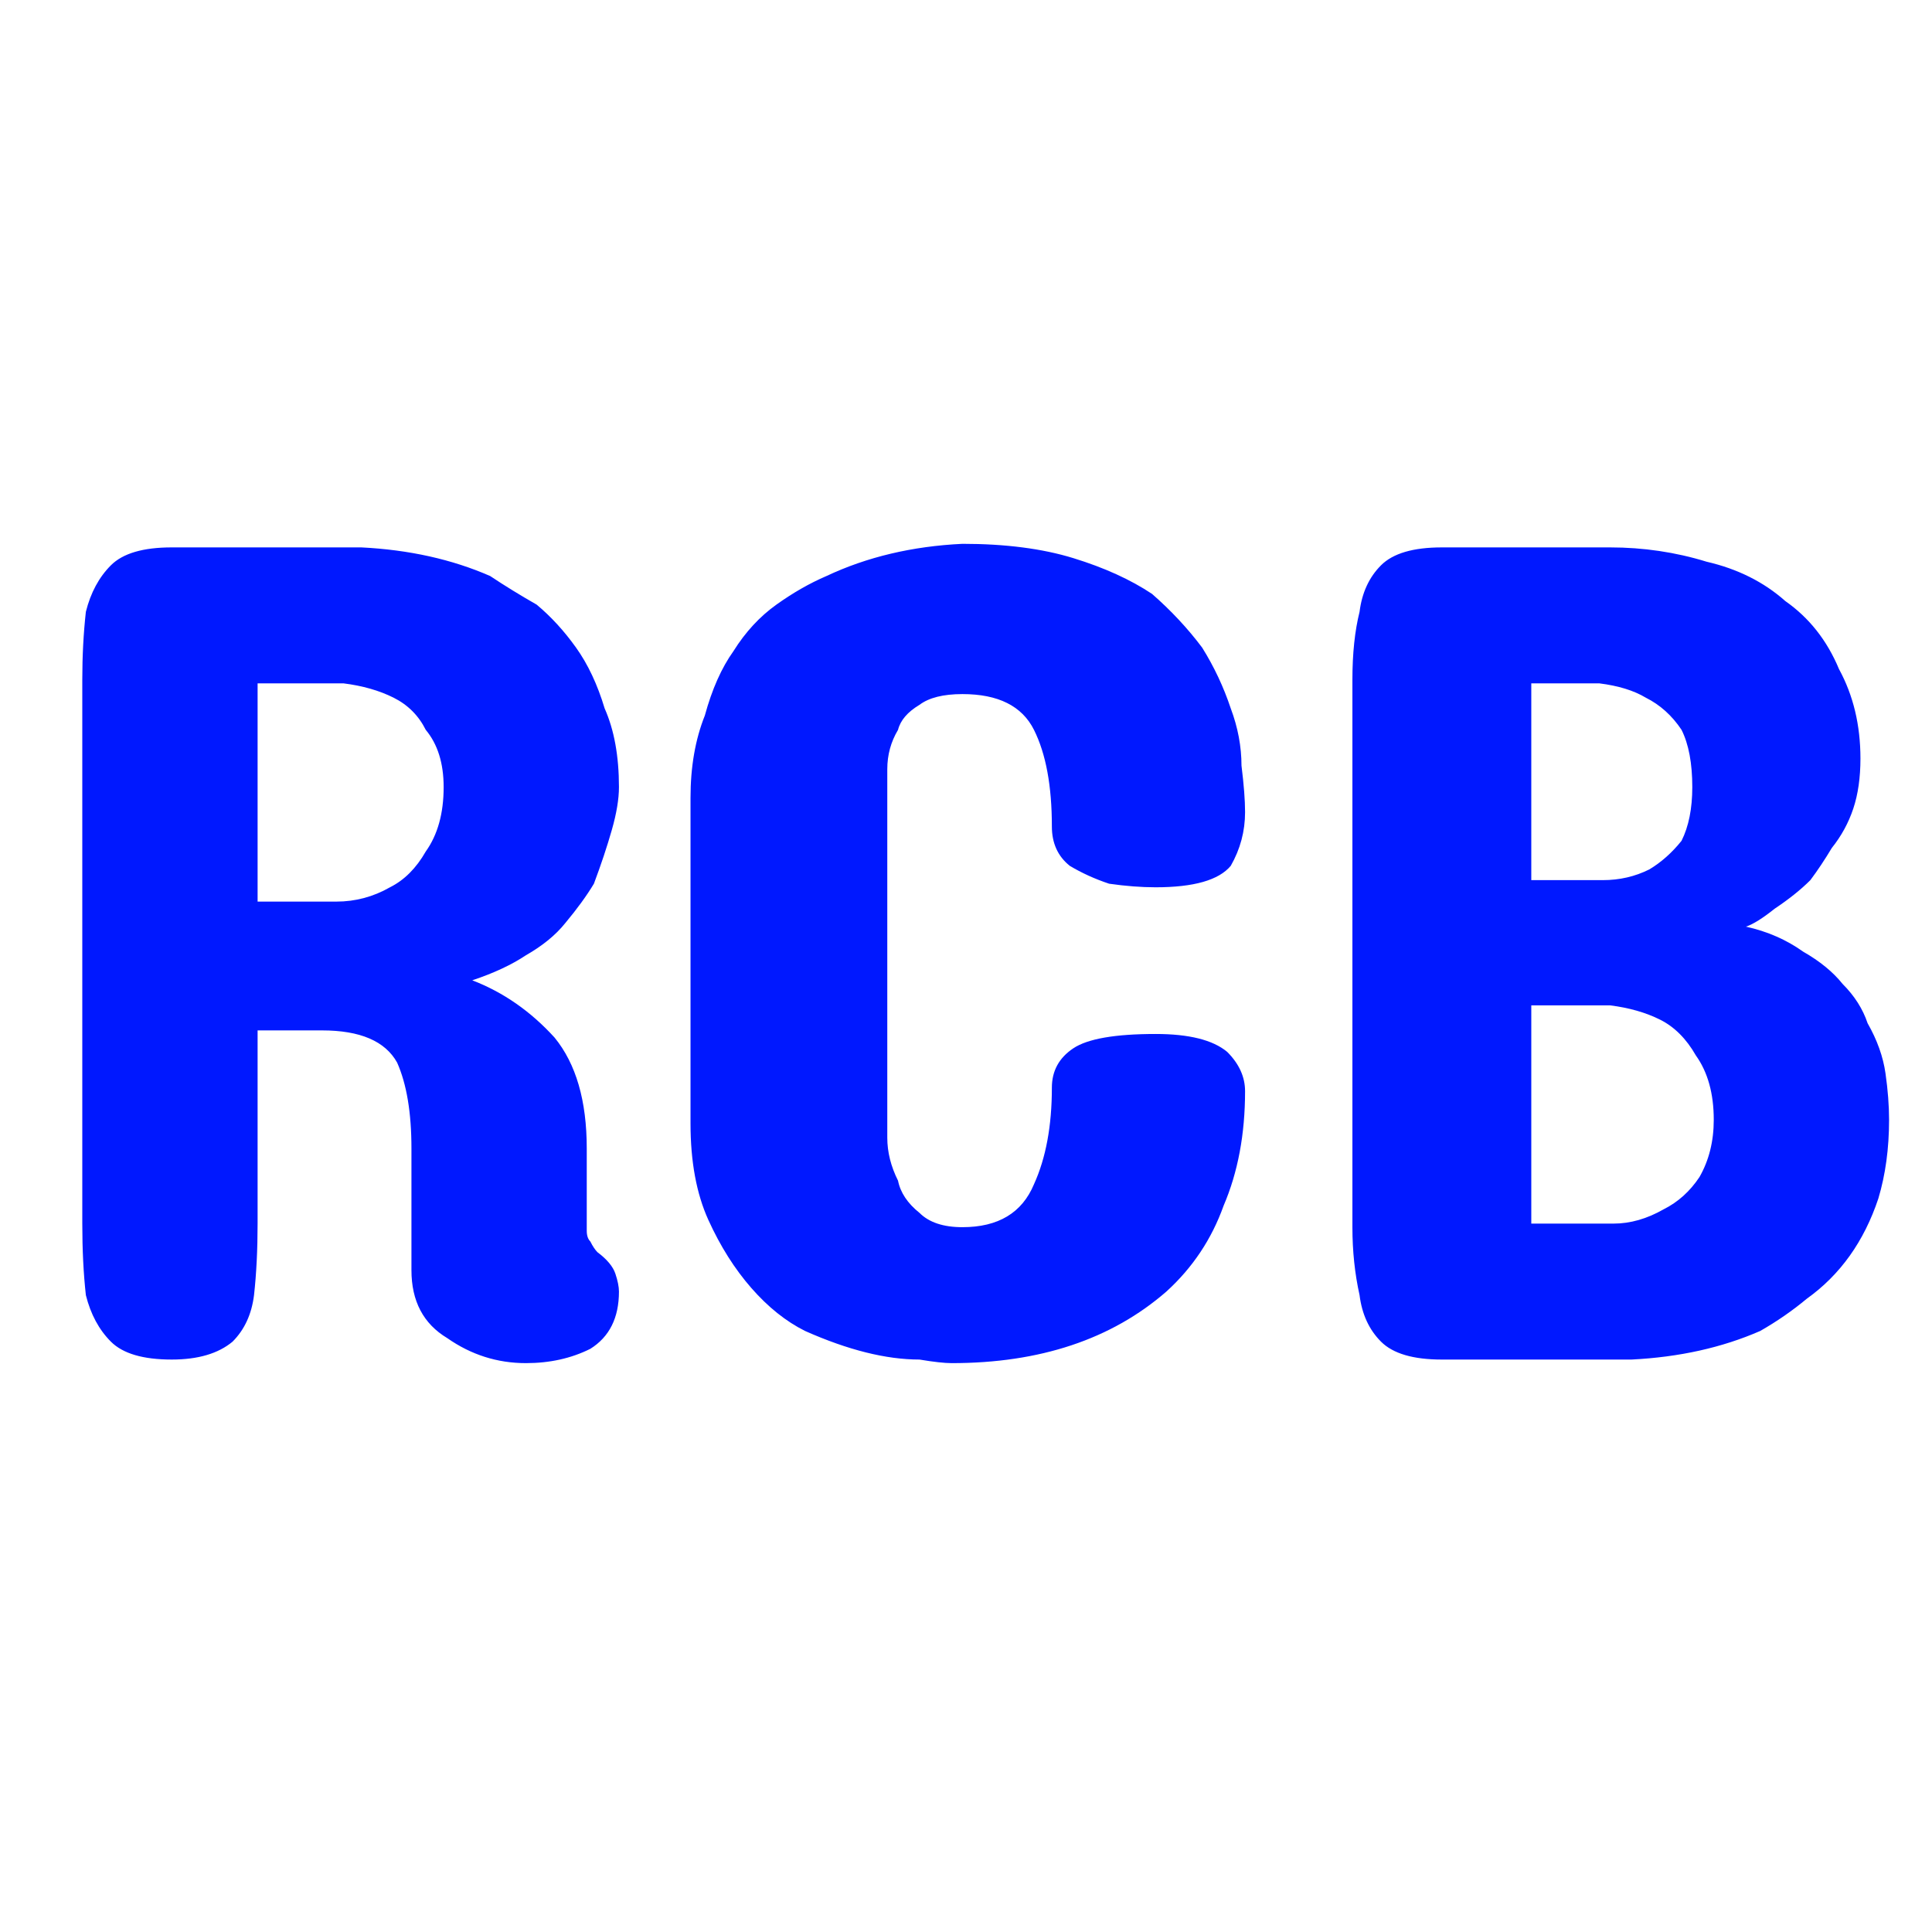
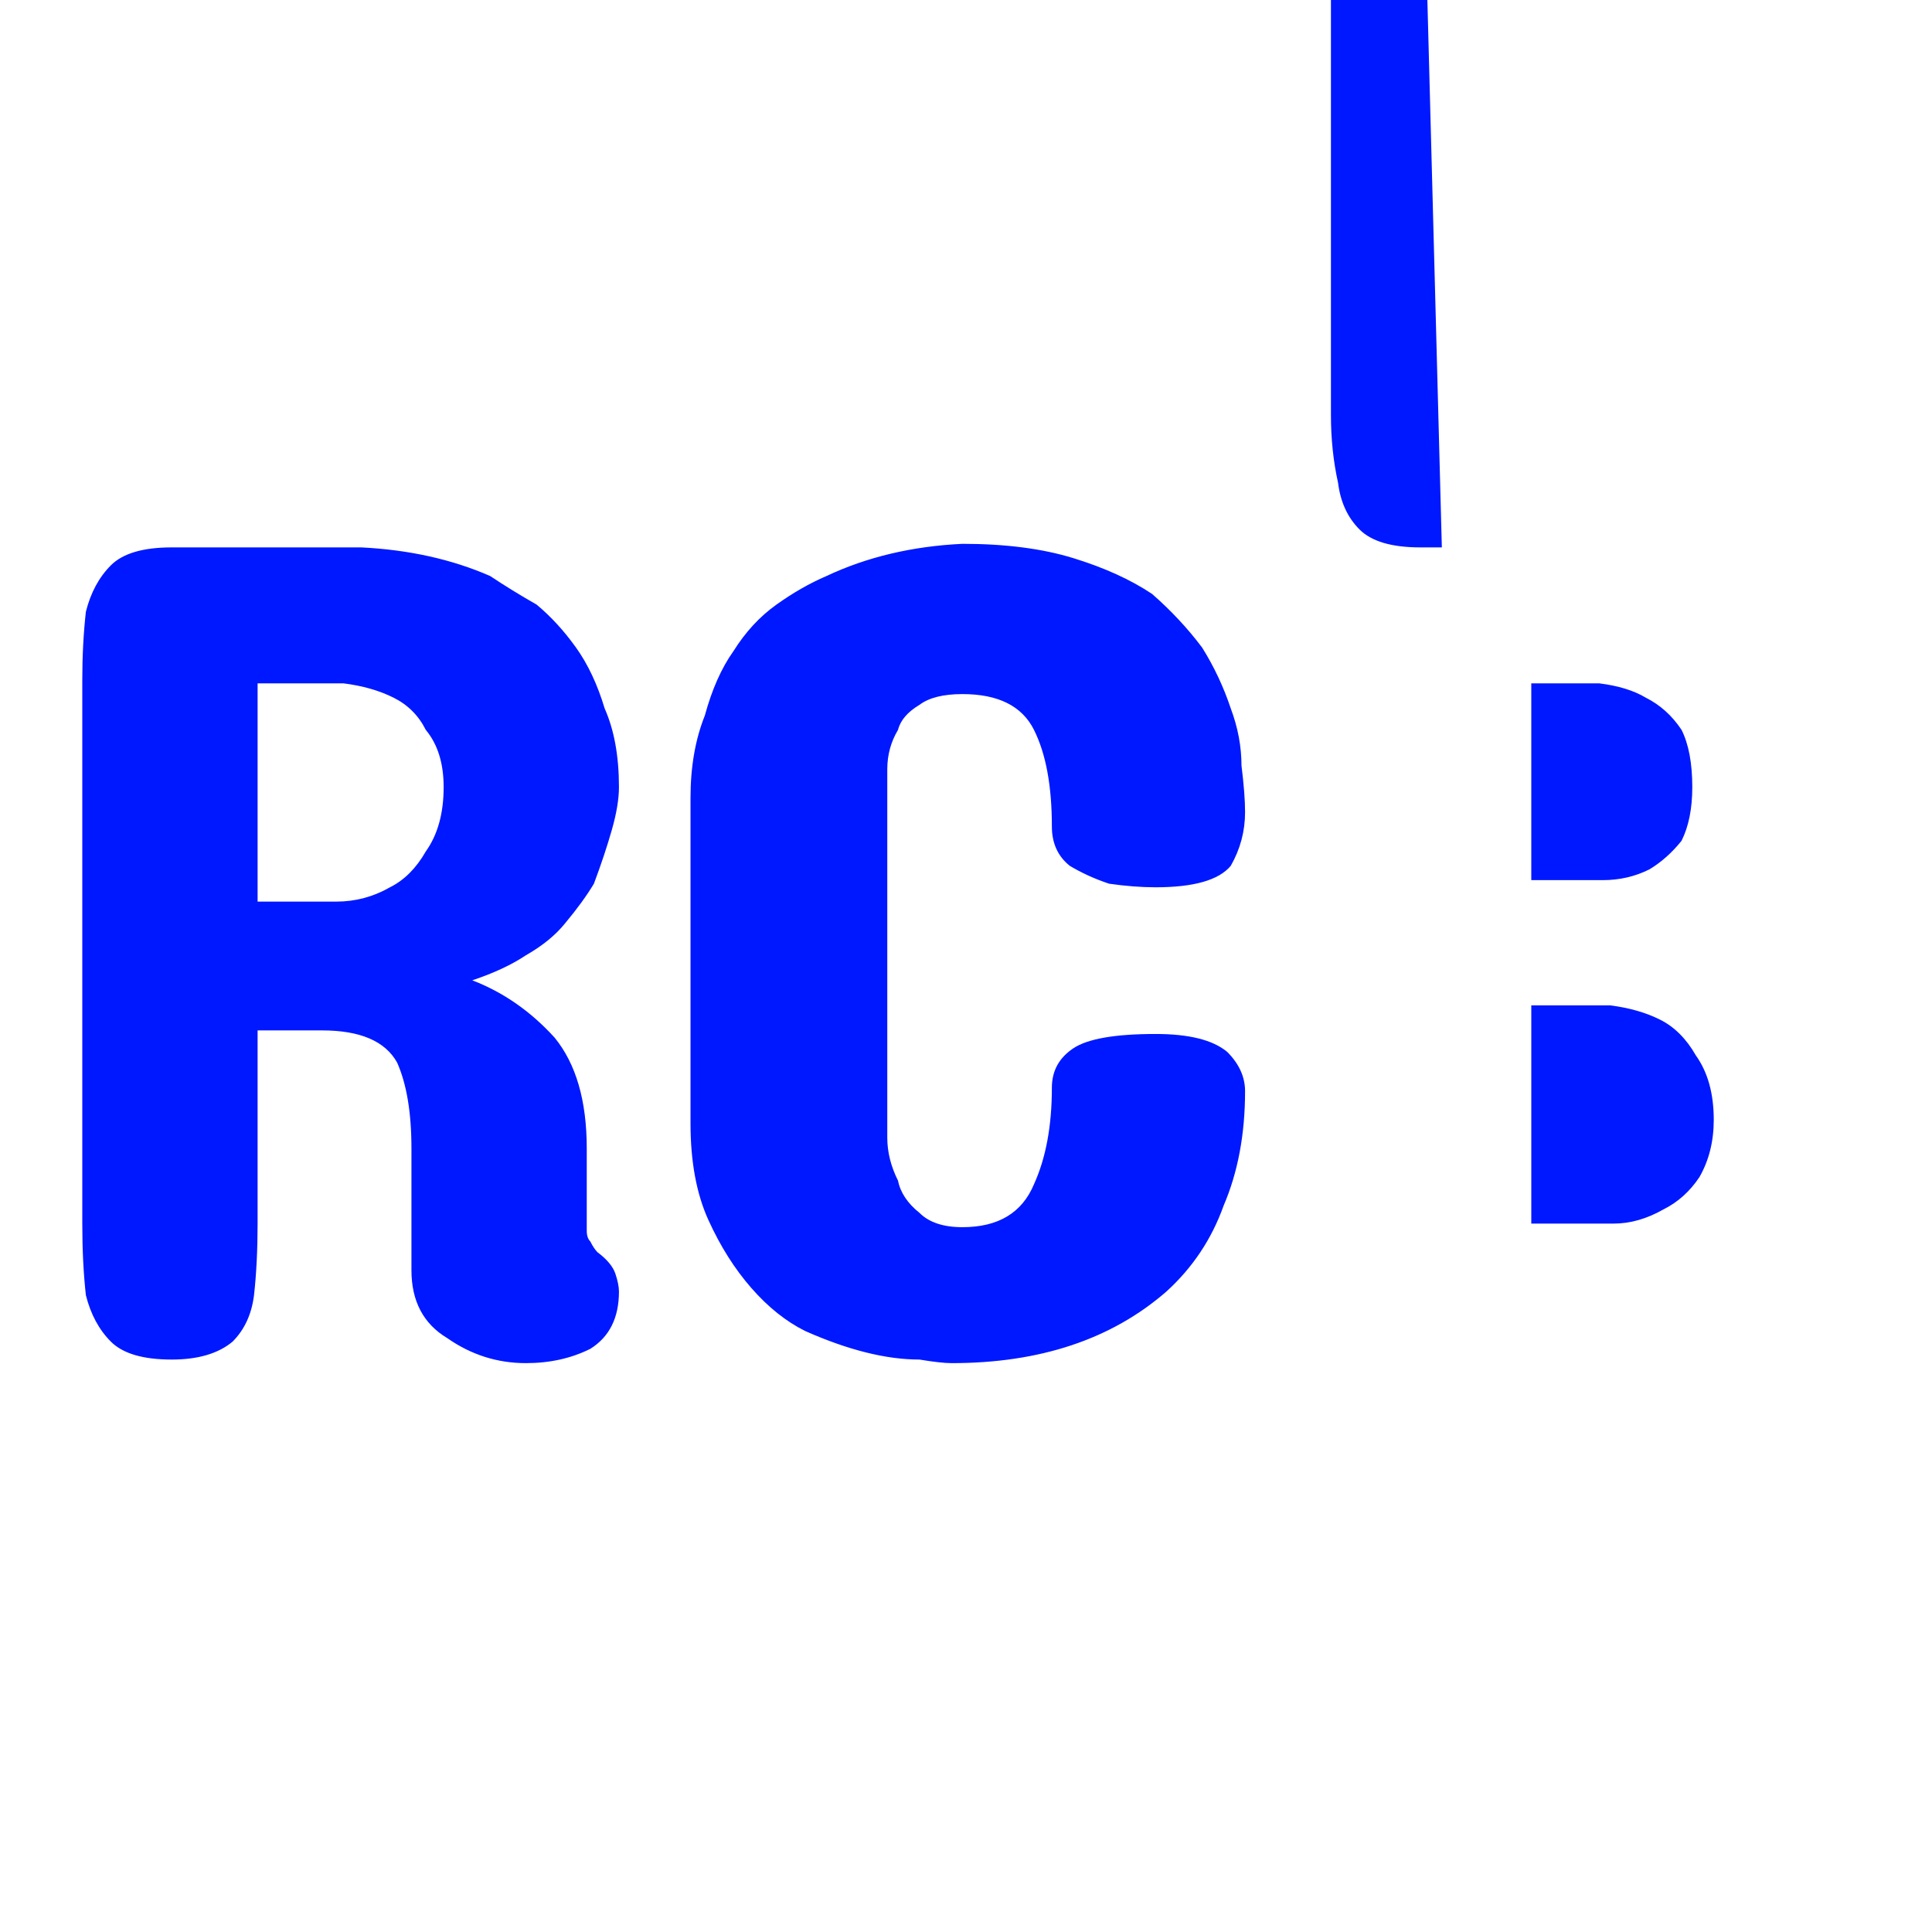
<svg xmlns="http://www.w3.org/2000/svg" version="1.2" viewBox="0 0 54 54" width="68" height="68">
  <title>logo-mobile-svg</title>
  <style>
		.s0 { fill: #0018ff } 
	</style>
-   <path id="RCB" class="s0" aria-label="RCB" d="m2.3 34.2v-15.2q0-1 0.1-1.9 0.2-0.8 0.7-1.3 0.5-0.5 1.7-0.5h5.3q2 0.1 3.6 0.8 0.6 0.4 1.3 0.8 0.6 0.5 1.1 1.2 0.5 0.7 0.8 1.7 0.4 0.9 0.4 2.2 0 0.5-0.2 1.2-0.2 0.7-0.5 1.5-0.3 0.5-0.8 1.1-0.4 0.5-1.1 0.9-0.6 0.4-1.5 0.7 1.3 0.5 2.3 1.6 0.9 1.1 0.9 3.1v2.3q0 0.2 0.1 0.3 0.1 0.2 0.2 0.3 0.4 0.3 0.5 0.6 0.1 0.3 0.1 0.5 0 1.1-0.8 1.6-0.8 0.4-1.8 0.4-1.2 0-2.2-0.7-1-0.6-1-1.9v-3.4q0-1.5-0.4-2.4-0.5-0.9-2.1-0.9h-1.8v5.4q0 1.1-0.1 2-0.1 0.8-0.6 1.3-0.6 0.5-1.7 0.5-1.2 0-1.7-0.5-0.5-0.5-0.7-1.3-0.1-0.9-0.1-2zm7.3-15.1h-2.4v6.1h2.2q0.8 0 1.5-0.4 0.6-0.3 1-1 0.5-0.7 0.5-1.8 0-1-0.5-1.6-0.3-0.6-0.9-0.9-0.6-0.3-1.4-0.4zm17.3-3.9q1.8 0 3.1 0.4 1.3 0.4 2.2 1 0.8 0.7 1.4 1.5 0.5 0.8 0.8 1.7 0.3 0.8 0.3 1.6 0.1 0.8 0.1 1.3 0 0.8-0.4 1.5-0.5 0.6-2.1 0.6-0.6 0-1.3-0.1-0.6-0.2-1.1-0.5-0.5-0.4-0.5-1.1 0-1.7-0.5-2.7-0.5-1-2-1-0.8 0-1.2 0.3-0.5 0.3-0.6 0.7-0.3 0.5-0.3 1.1v10.3q0 0.6 0.3 1.2 0.1 0.5 0.6 0.9 0.4 0.4 1.2 0.4 1.5 0 2-1.2 0.5-1.1 0.5-2.7 0-0.7 0.6-1.1 0.6-0.4 2.3-0.4 1.4 0 2 0.5 0.5 0.5 0.5 1.1 0 1.8-0.6 3.2-0.5 1.4-1.6 2.4-2.3 2-6 2-0.3 0-0.9-0.1-0.7 0-1.5-0.2-0.8-0.2-1.7-0.6-0.8-0.4-1.5-1.2-0.7-0.8-1.2-1.9-0.5-1.1-0.5-2.7v-9.1q0-1.3 0.4-2.3 0.3-1.1 0.8-1.8 0.5-0.8 1.2-1.3 0.7-0.5 1.4-0.8 1.7-0.8 3.8-0.9zm13.4 0.1h4.7q1.4 0 2.7 0.4 1.3 0.3 2.2 1.1 1 0.7 1.5 1.9 0.6 1.1 0.6 2.5 0 0.8-0.2 1.4-0.2 0.6-0.6 1.1-0.3 0.5-0.6 0.9-0.4 0.4-1 0.8-0.5 0.4-0.8 0.5 0.9 0.2 1.6 0.7 0.7 0.4 1.1 0.9 0.5 0.5 0.7 1.1 0.4 0.7 0.5 1.4 0.1 0.7 0.1 1.3 0 1.2-0.3 2.2-0.3 0.9-0.8 1.6-0.5 0.7-1.2 1.2-0.6 0.5-1.3 0.9-1.6 0.7-3.6 0.8h-5.3q-1.2 0-1.7-0.5-0.5-0.5-0.6-1.3-0.2-0.9-0.2-1.9v-15.3q0-1.1 0.2-1.9 0.1-0.8 0.6-1.3 0.5-0.5 1.7-0.5zm4.4 3.8h-1.9v5.5h2q0.7 0 1.3-0.3 0.5-0.3 0.9-0.8 0.3-0.6 0.3-1.5 0-1-0.3-1.6-0.4-0.6-1-0.9-0.5-0.3-1.3-0.4zm0.3 9h-2.2v6.1h2.3q0.7 0 1.4-0.4 0.6-0.3 1-0.9 0.4-0.7 0.4-1.6 0-1.1-0.5-1.8-0.4-0.7-1-1-0.6-0.3-1.4-0.4z" />
+   <path id="RCB" class="s0" aria-label="RCB" d="m2.3 34.2v-15.2q0-1 0.1-1.9 0.2-0.8 0.7-1.3 0.5-0.5 1.7-0.5h5.3q2 0.1 3.6 0.8 0.6 0.4 1.3 0.8 0.6 0.5 1.1 1.2 0.5 0.7 0.8 1.7 0.4 0.9 0.4 2.2 0 0.5-0.2 1.2-0.2 0.7-0.5 1.5-0.3 0.5-0.8 1.1-0.4 0.5-1.1 0.9-0.6 0.4-1.5 0.7 1.3 0.5 2.3 1.6 0.9 1.1 0.9 3.1v2.3q0 0.2 0.1 0.3 0.1 0.2 0.2 0.3 0.4 0.3 0.5 0.6 0.1 0.3 0.1 0.5 0 1.1-0.8 1.6-0.8 0.4-1.8 0.4-1.2 0-2.2-0.7-1-0.6-1-1.9v-3.4q0-1.5-0.4-2.4-0.5-0.9-2.1-0.9h-1.8v5.4q0 1.1-0.1 2-0.1 0.8-0.6 1.3-0.6 0.5-1.7 0.5-1.2 0-1.7-0.5-0.5-0.5-0.7-1.3-0.1-0.9-0.1-2zm7.3-15.1h-2.4v6.1h2.2q0.8 0 1.5-0.4 0.6-0.3 1-1 0.5-0.7 0.5-1.8 0-1-0.5-1.6-0.3-0.6-0.9-0.9-0.6-0.3-1.4-0.4zm17.3-3.9q1.8 0 3.1 0.4 1.3 0.4 2.2 1 0.8 0.7 1.4 1.5 0.5 0.8 0.8 1.7 0.3 0.8 0.3 1.6 0.1 0.8 0.1 1.3 0 0.8-0.4 1.5-0.5 0.6-2.1 0.6-0.6 0-1.3-0.1-0.6-0.2-1.1-0.5-0.5-0.4-0.5-1.1 0-1.7-0.5-2.7-0.5-1-2-1-0.8 0-1.2 0.3-0.5 0.3-0.6 0.7-0.3 0.5-0.3 1.1v10.3q0 0.6 0.3 1.2 0.1 0.5 0.6 0.9 0.4 0.4 1.2 0.4 1.5 0 2-1.2 0.5-1.1 0.5-2.7 0-0.7 0.6-1.1 0.6-0.4 2.3-0.4 1.4 0 2 0.5 0.5 0.5 0.5 1.1 0 1.8-0.6 3.2-0.5 1.4-1.6 2.4-2.3 2-6 2-0.3 0-0.9-0.1-0.7 0-1.5-0.2-0.8-0.2-1.7-0.6-0.8-0.4-1.5-1.2-0.7-0.8-1.2-1.9-0.5-1.1-0.5-2.7v-9.1q0-1.3 0.4-2.3 0.3-1.1 0.8-1.8 0.5-0.8 1.2-1.3 0.7-0.5 1.4-0.8 1.7-0.8 3.8-0.9zm13.4 0.1h4.7h-5.3q-1.2 0-1.7-0.5-0.5-0.5-0.6-1.3-0.2-0.9-0.2-1.9v-15.3q0-1.1 0.2-1.9 0.1-0.8 0.6-1.3 0.5-0.5 1.7-0.5zm4.4 3.8h-1.9v5.5h2q0.7 0 1.3-0.3 0.5-0.3 0.9-0.8 0.3-0.6 0.3-1.5 0-1-0.3-1.6-0.4-0.6-1-0.9-0.5-0.3-1.3-0.4zm0.3 9h-2.2v6.1h2.3q0.7 0 1.4-0.4 0.6-0.3 1-0.9 0.4-0.7 0.4-1.6 0-1.1-0.5-1.8-0.4-0.7-1-1-0.6-0.3-1.4-0.4z" />
</svg>